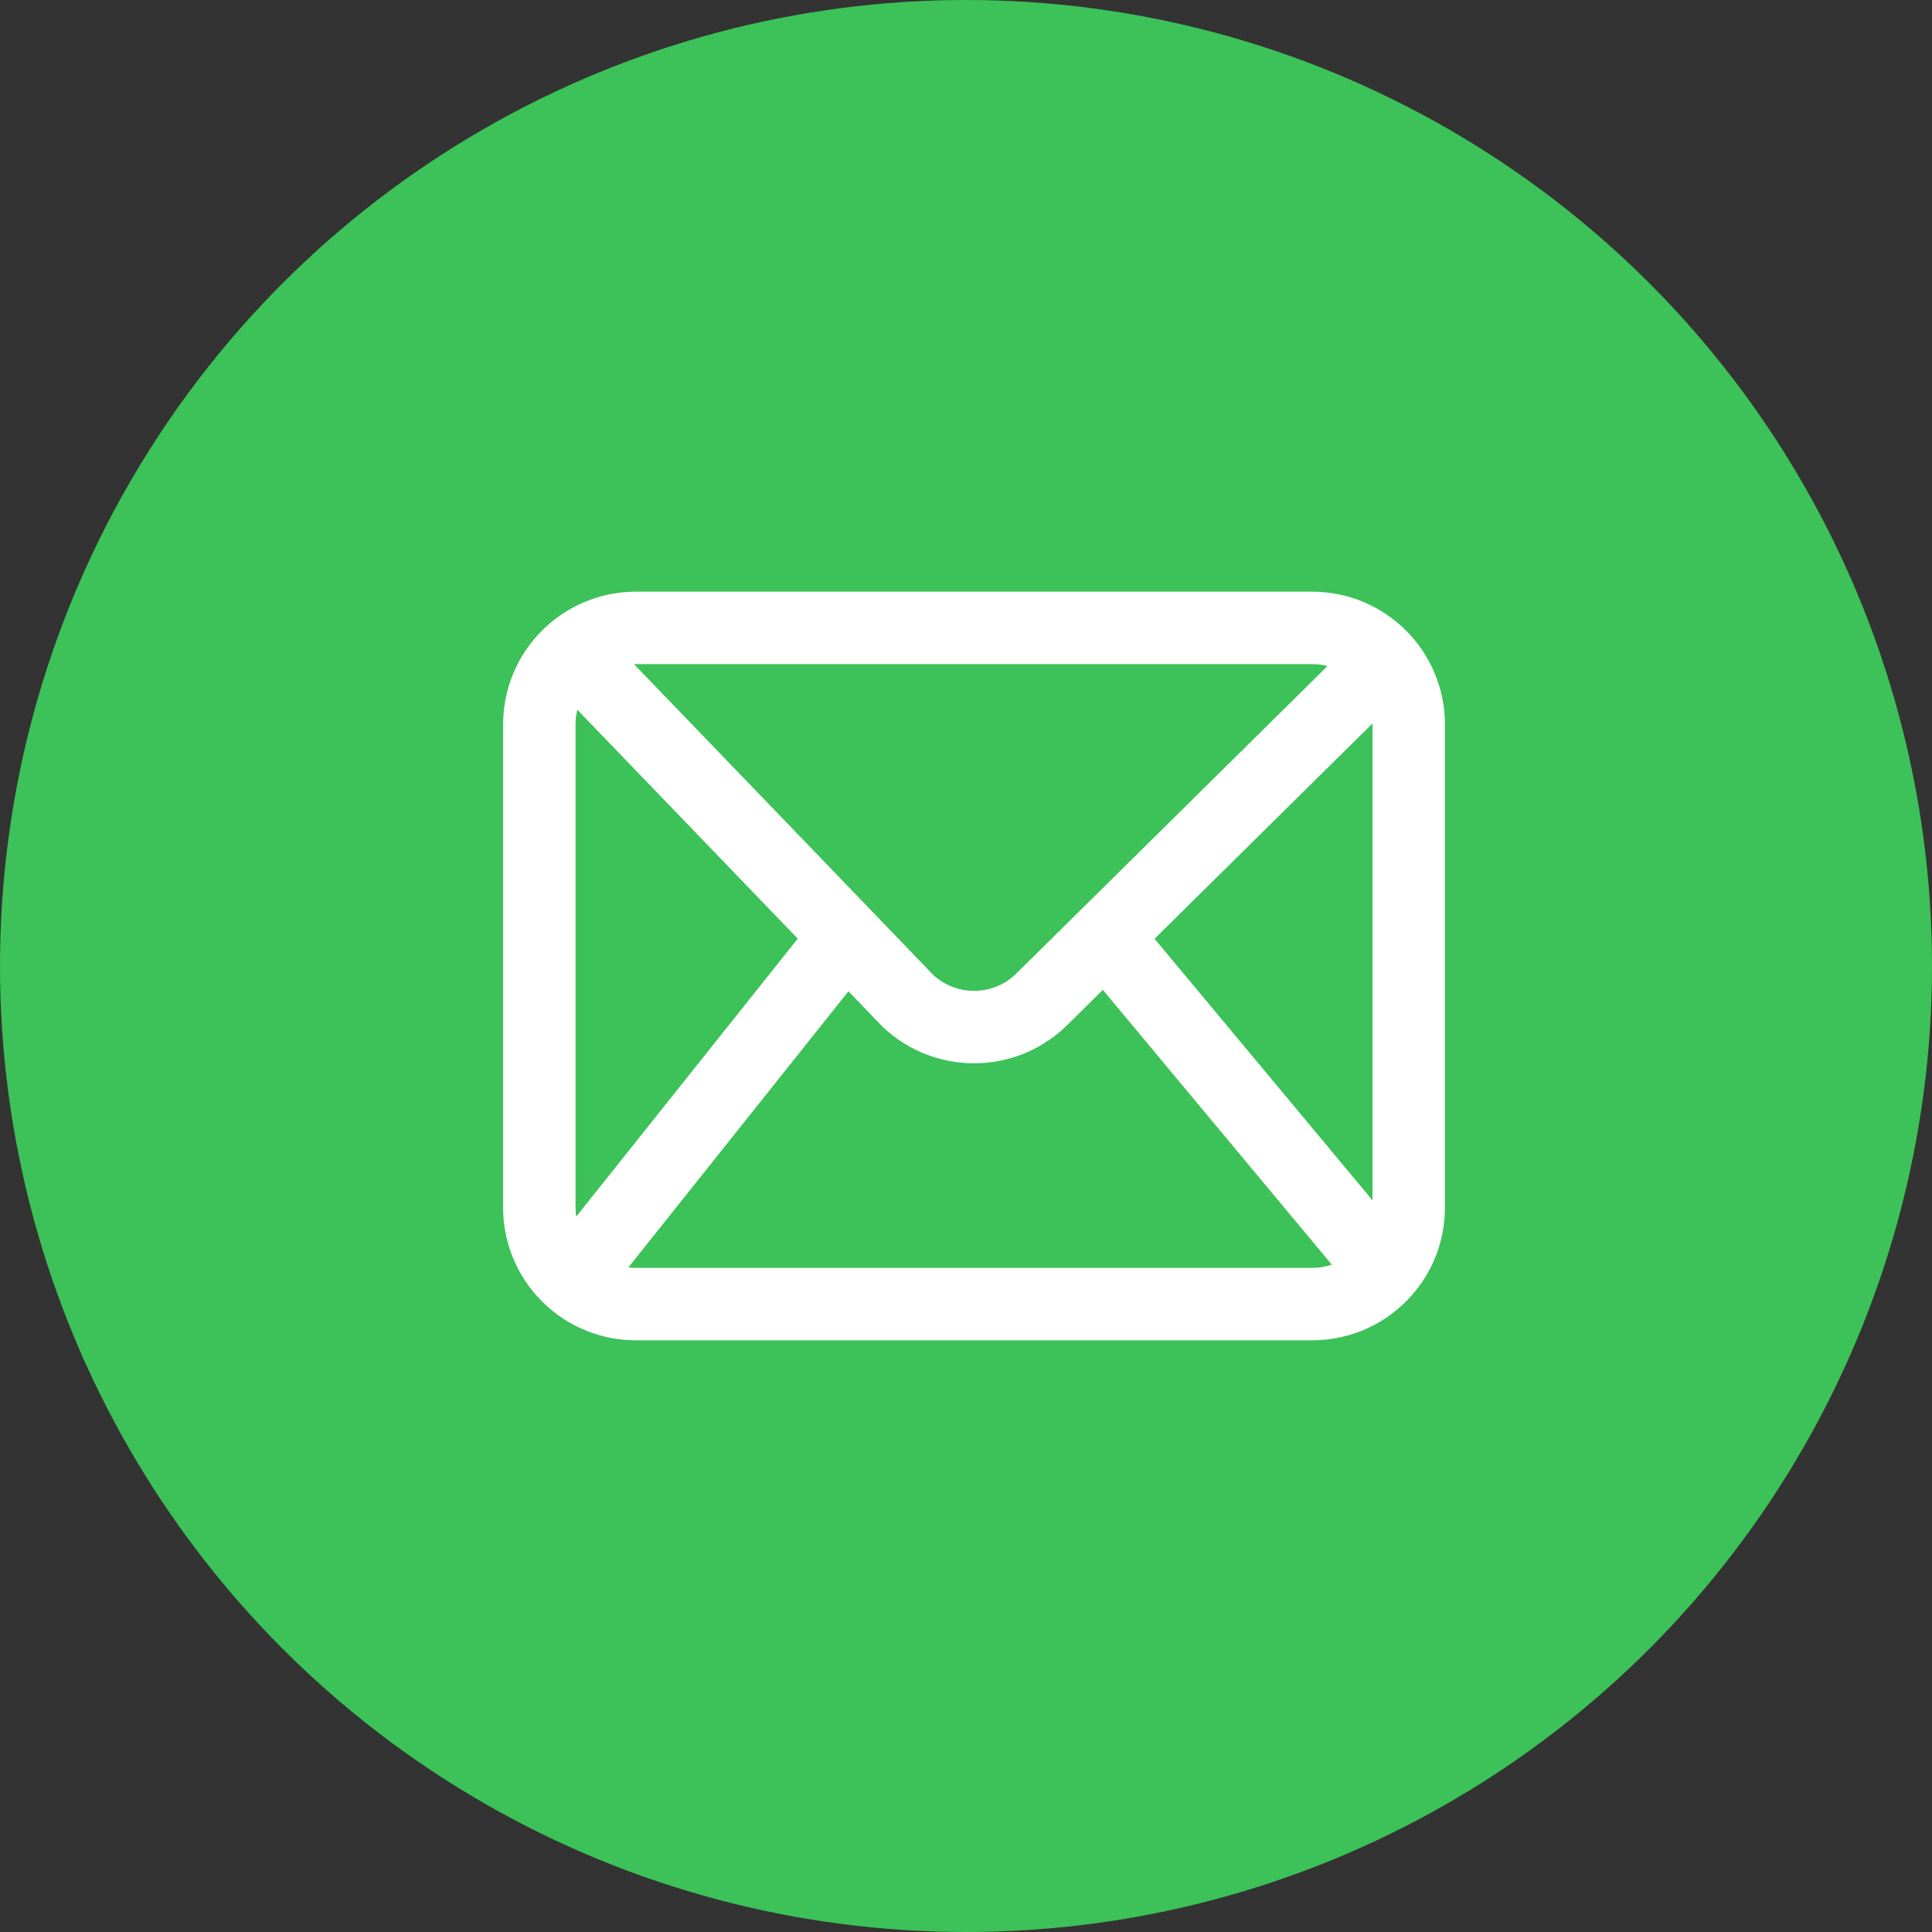
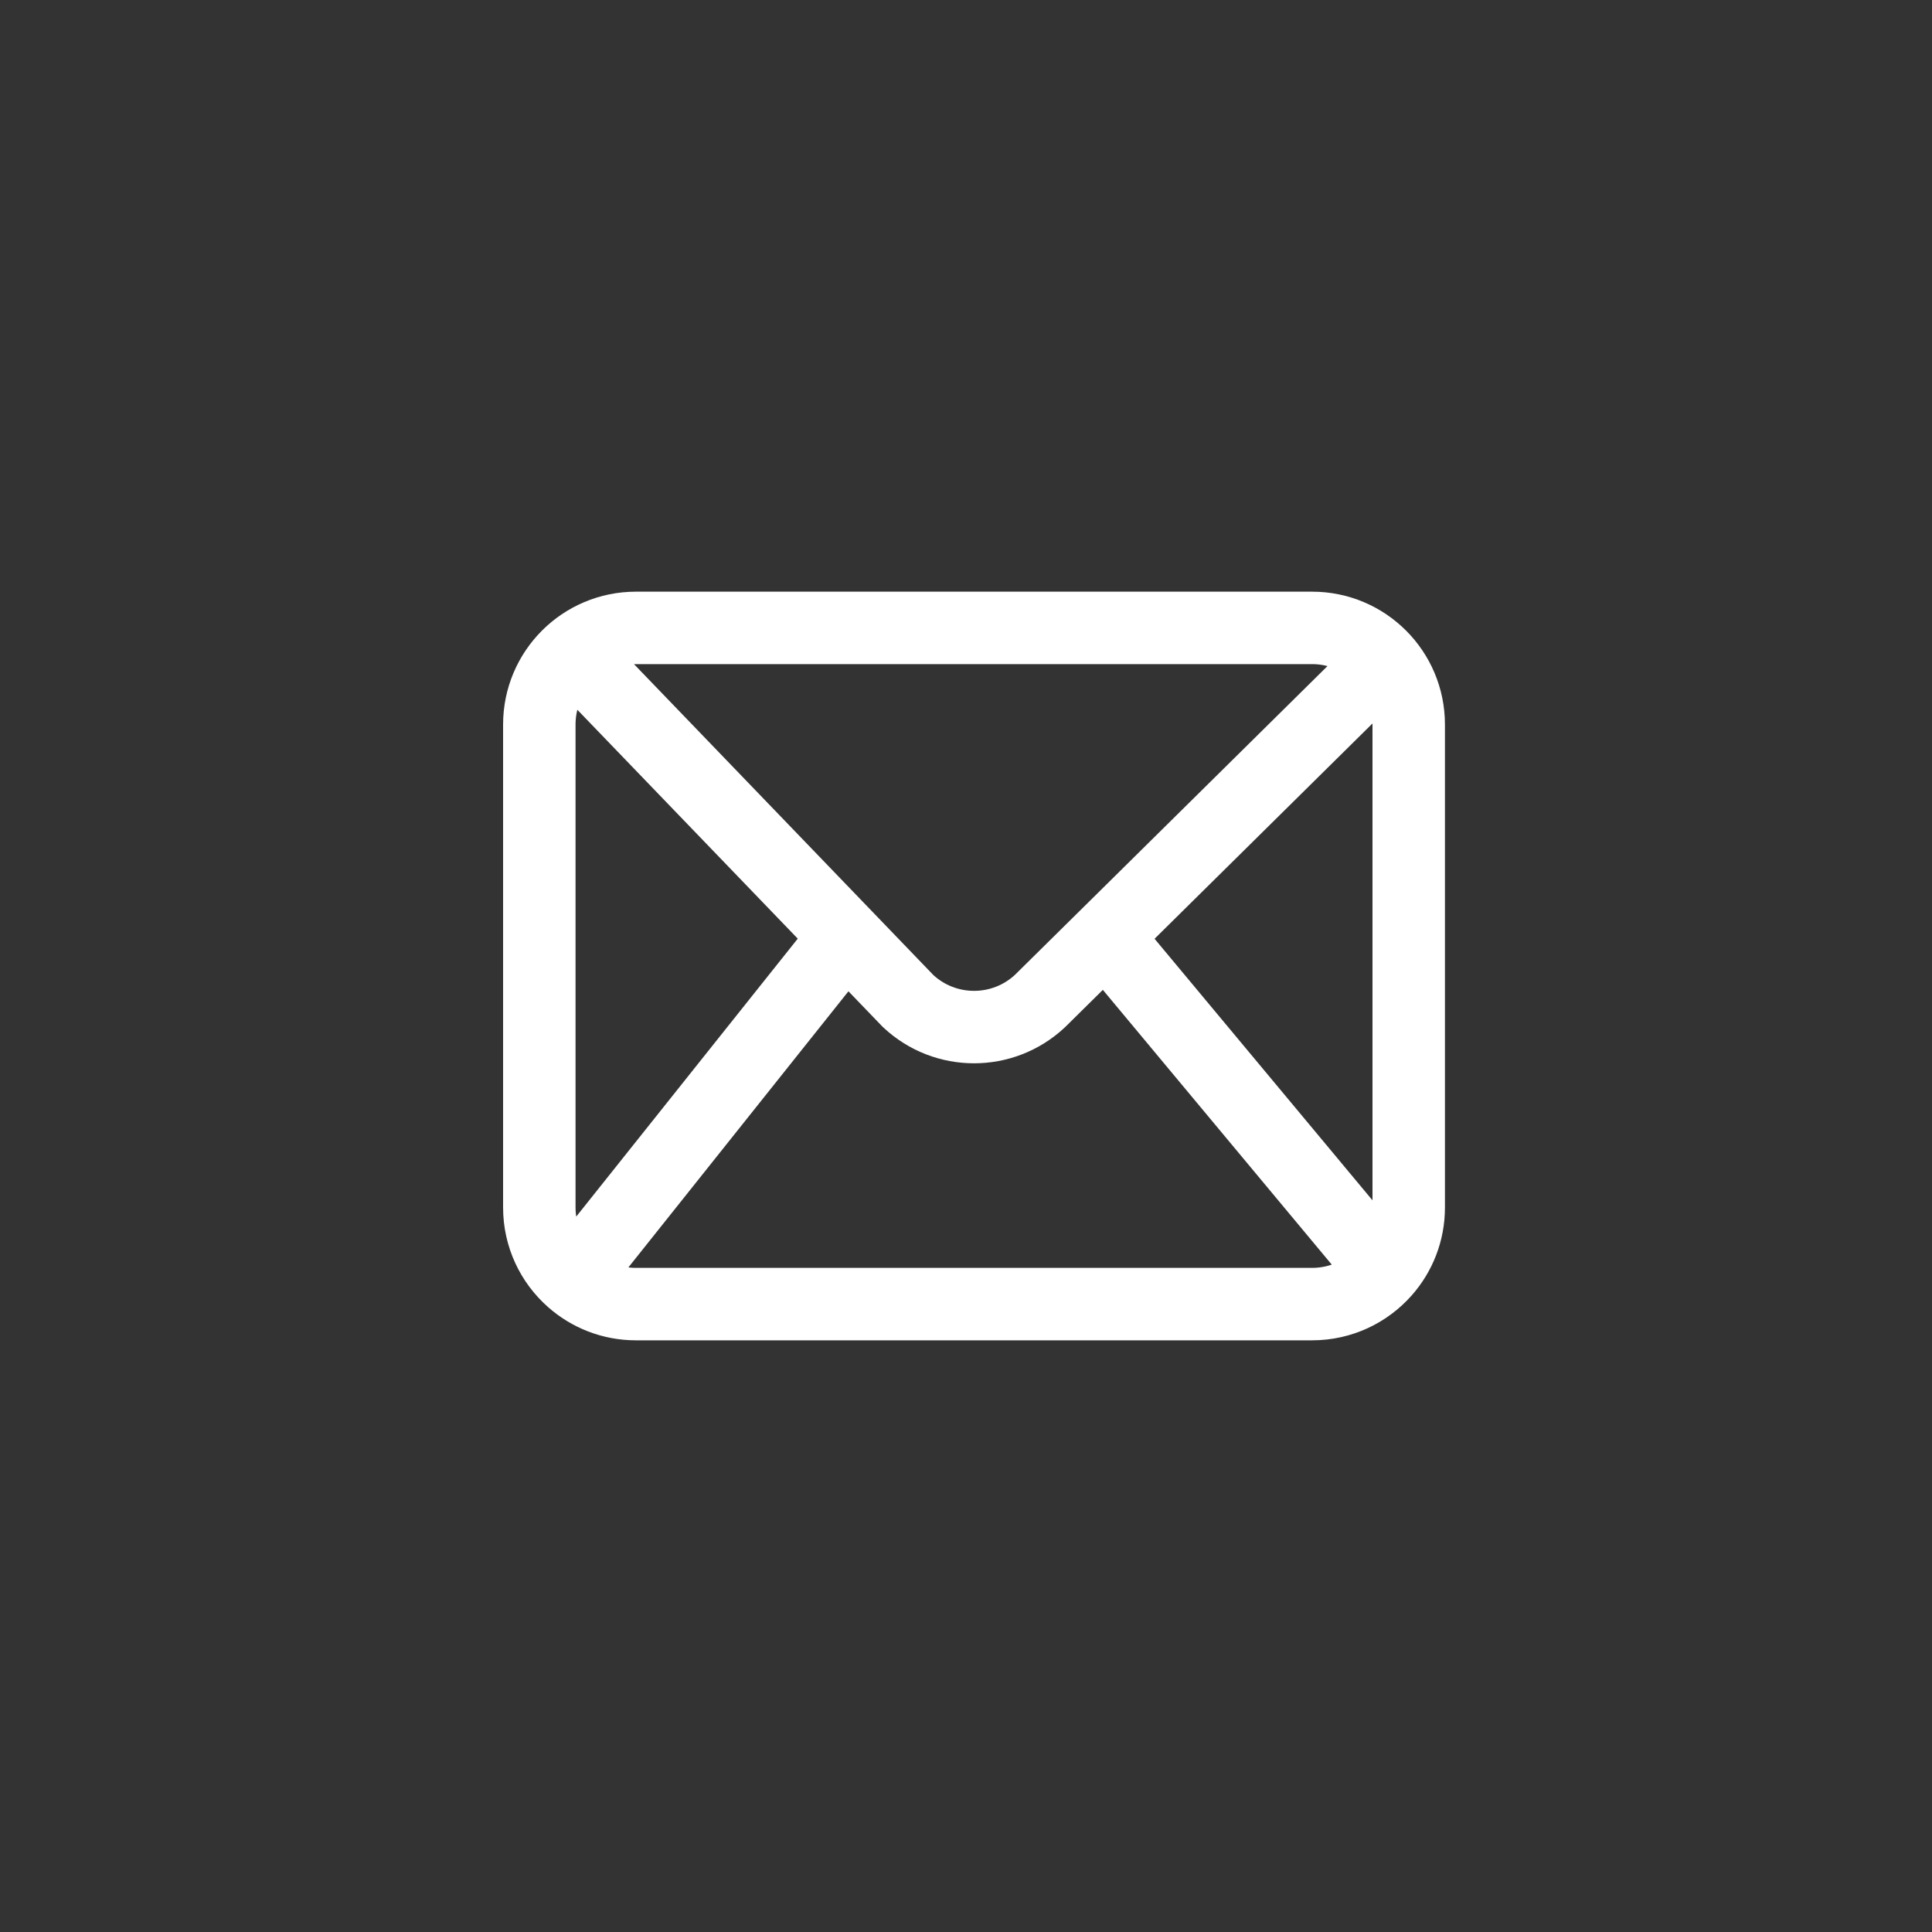
<svg xmlns="http://www.w3.org/2000/svg" width="40" height="40" viewBox="0 0 40 40" fill="none">
  <rect x="0" y="0" width="40" height="40" fill="#333333" stroke="none" />
-   <circle cx="20" cy="20" r="20" fill="#3CC258" />
  <path d="M11.844 13.5L17.513 19.387M17.513 19.387L11.844 26.5M17.513 19.387L18.802 20.726C19.57 21.444 20.763 21.444 21.531 20.726L22.887 19.387M11.844 26.5C12.196 26.811 12.659 27 13.166 27H27.166C27.764 27 28.3 26.738 28.666 26.323M11.844 26.5C11.428 26.134 11.166 25.597 11.166 25V15C11.166 13.895 12.062 13 13.166 13H27.166C28.271 13 29.166 13.895 29.166 15V25C29.166 25.507 28.978 25.97 28.666 26.323M22.887 19.387L28.666 13.677M22.887 19.387L28.666 26.323" stroke="white" stroke-width="1.5" stroke-linecap="round" />
</svg>